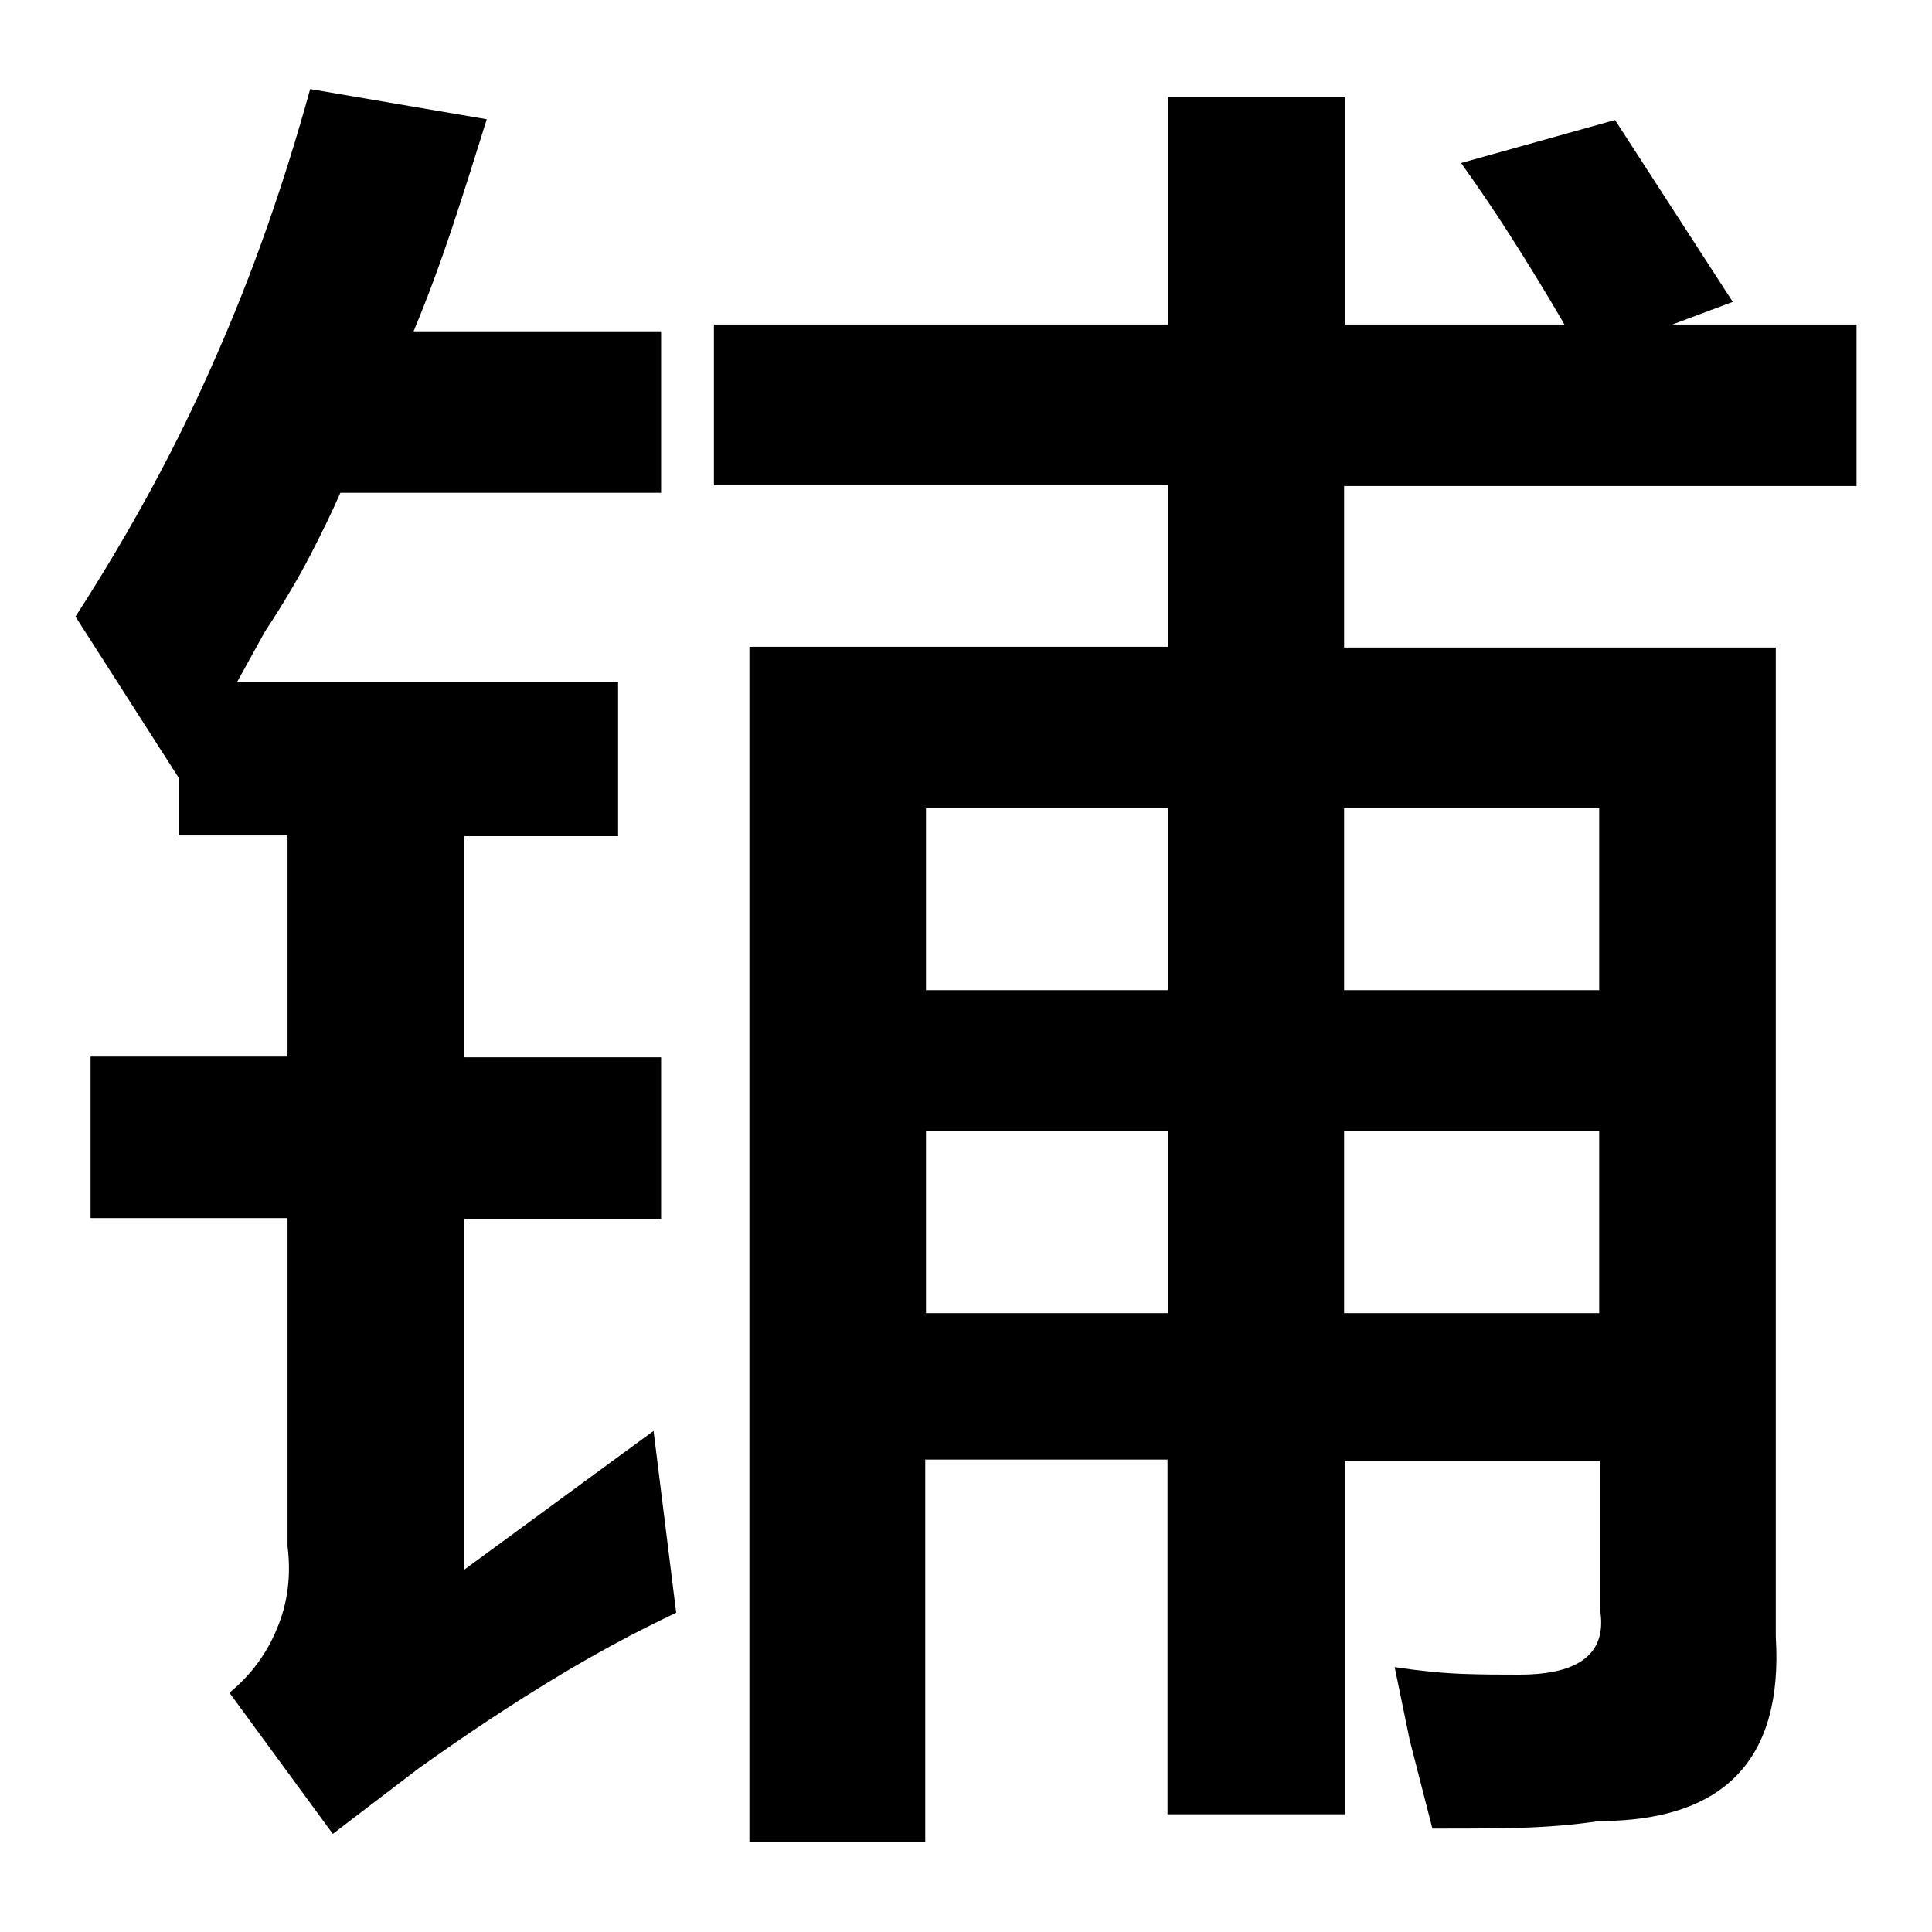
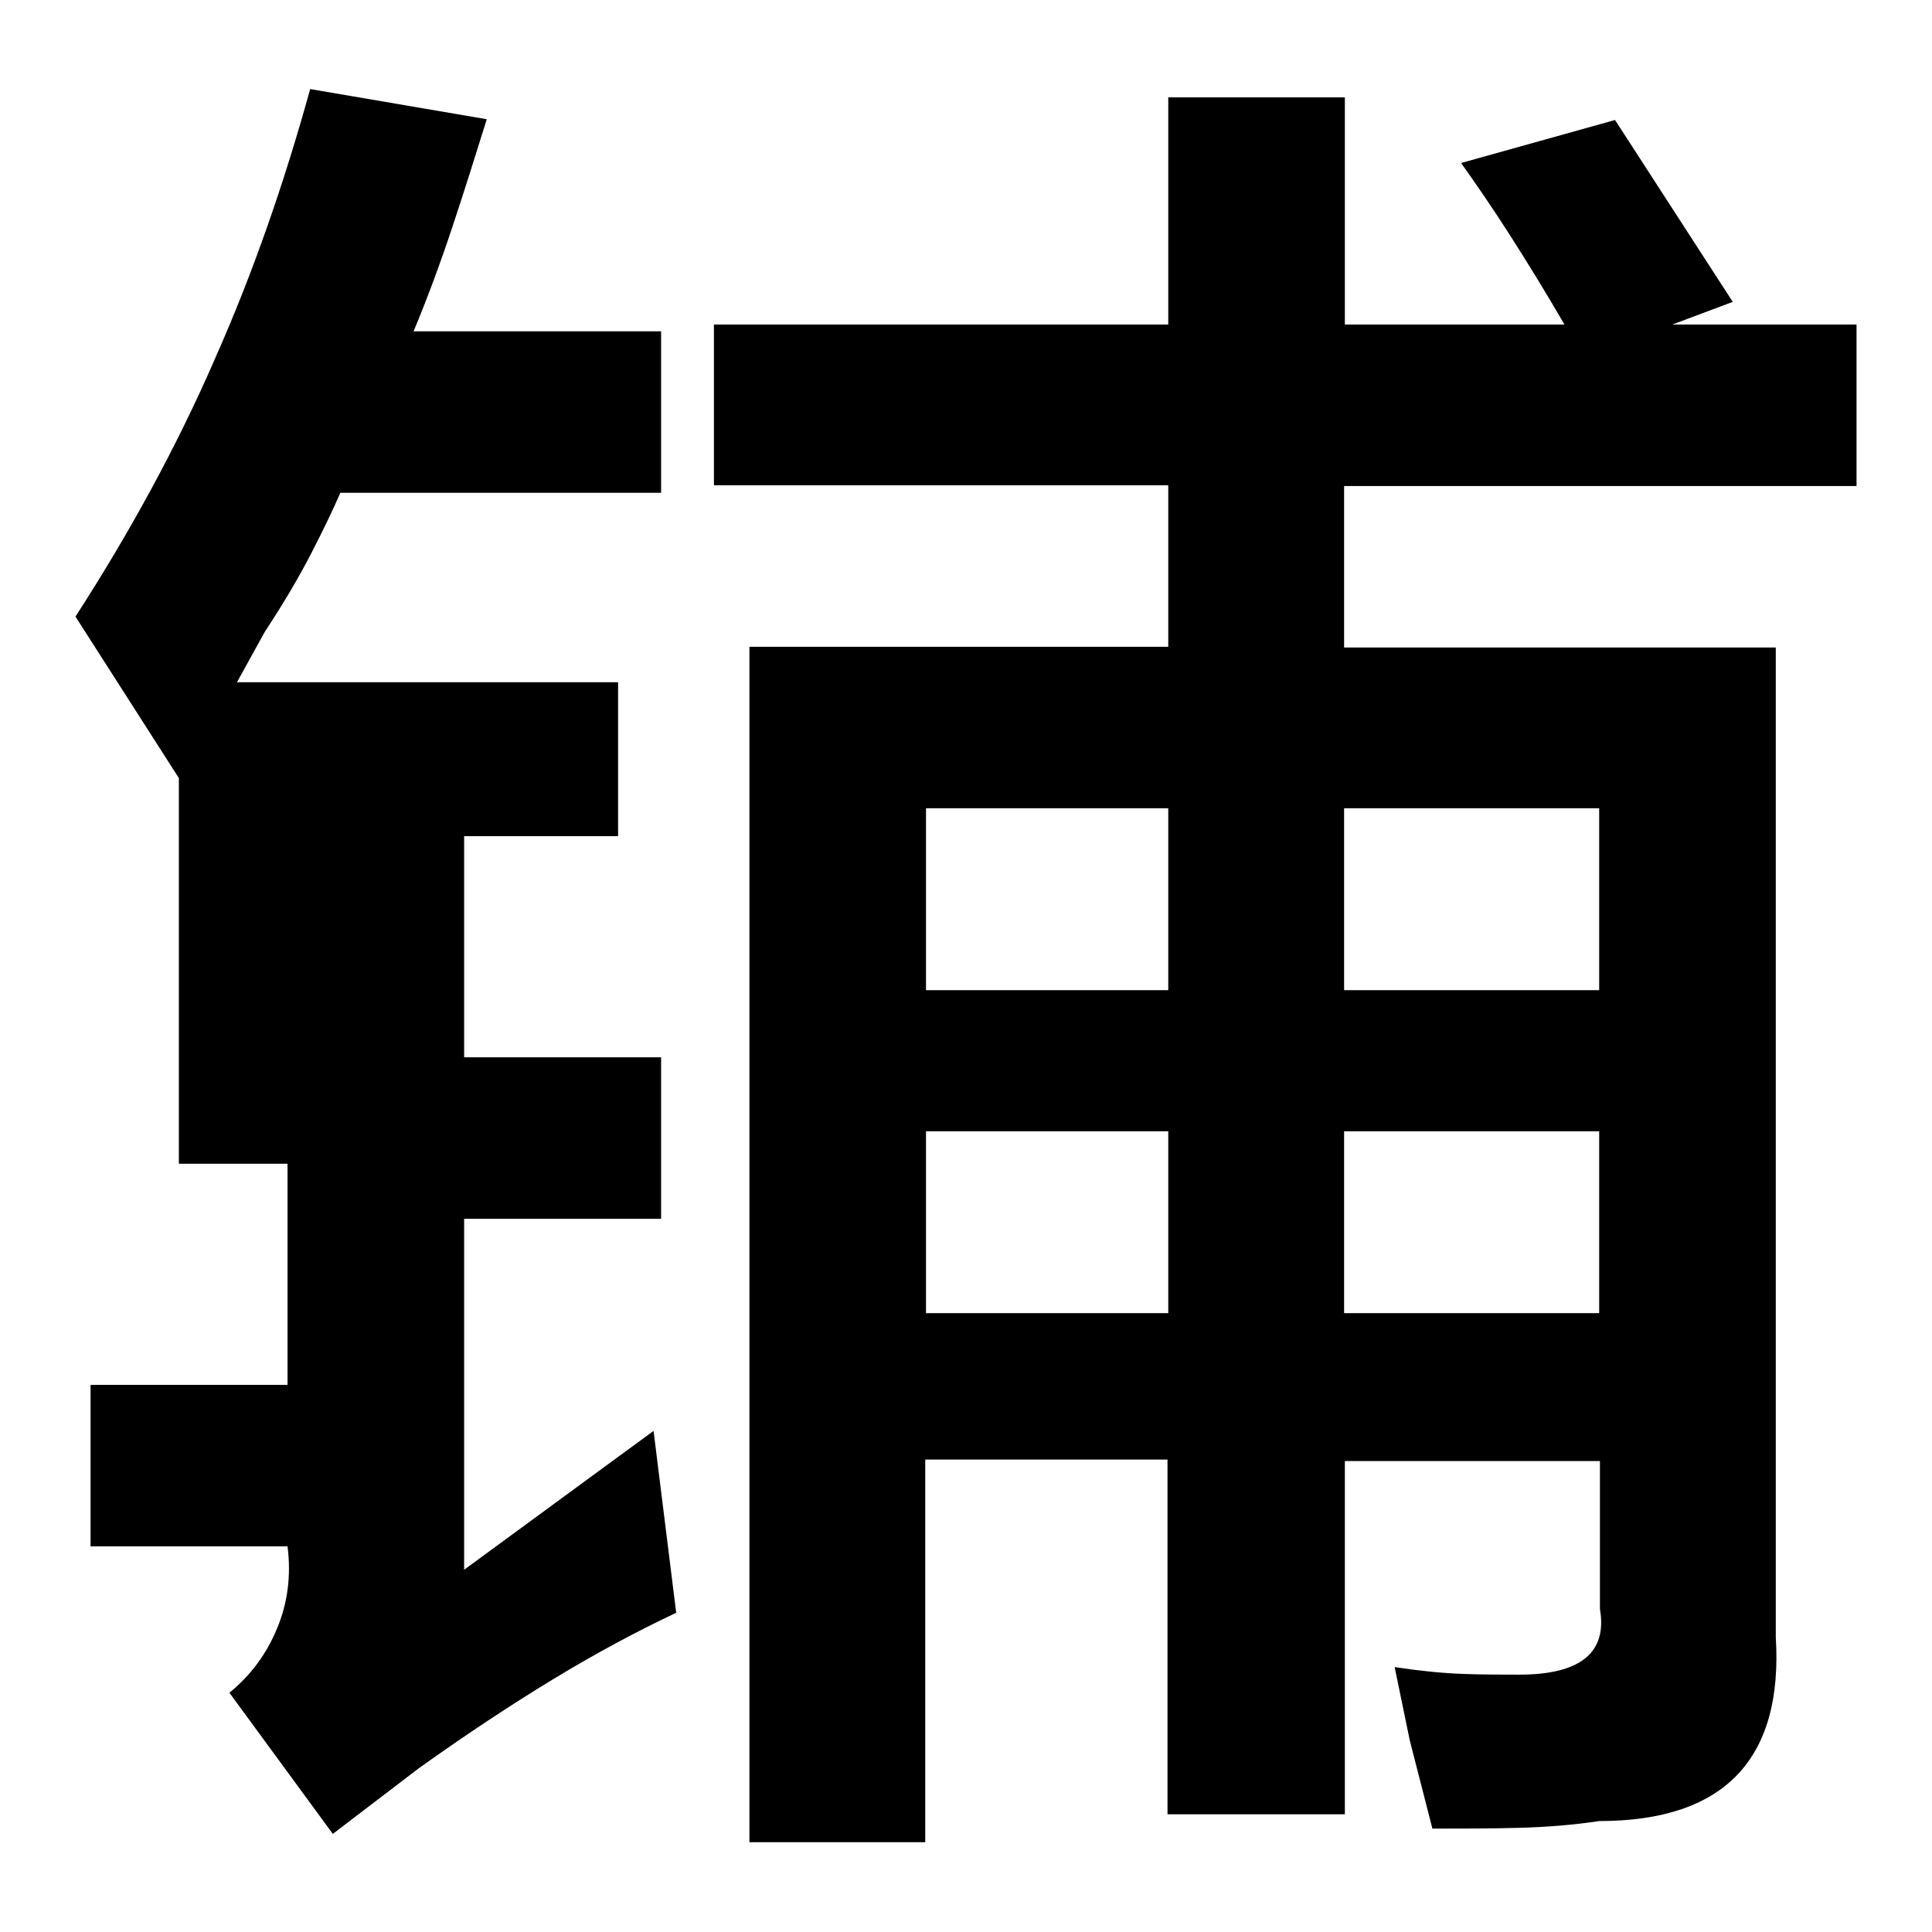
<svg xmlns="http://www.w3.org/2000/svg" version="1.1" x="0px" y="0px" viewBox="0 0 256 256" enable-background="new 0 0 256 256" xml:space="preserve">
  <g>
-     <path fill="#000000" d="M154.7,240.2v-46.8h-32.1v50.7H99.3V85.7h55.5V64.3H94.6V43h60.2V12.9h23.4V43h29.1 c-2.5-4.3-4.9-8.2-7.2-11.8c-2.3-3.6-4.5-6.8-6.5-9.6l20.4-5.7L229.6,40l-8,3H246v21.4h-67.9v21.4h57.2v131.1 c1,16.2-6.8,24.4-23.4,24.4c-3.3,0.5-6.9,0.8-10.7,0.9c-3.8,0.1-7.6,0.1-11.4,0.1l-3-11.7l-2-9.7c3.3,0.5,6.3,0.8,9,0.9 c2.7,0.1,5.1,0.1,7.5,0.1c8.1,0,11.7-2.9,10.7-8.7v-19.6h-33.8v46.8H154.7L154.7,240.2z M23.7,103.1L10,81.7 c7.3-11.3,13.5-22.7,18.5-34.2c5.1-11.5,9.2-23.4,12.6-35.7l23.4,4c-1.5,4.8-3,9.6-4.6,14.4c-1.6,4.8-3.3,9.4-5.1,13.7h32.8v21.4 H45.1c-1,2.3-2.3,5-3.9,8.1c-1.6,3.1-3.6,6.5-6.1,10.3l-3.7,6.7h50.5v20.4H61.5v29.3h26.1v21.4H61.5v46.5l25.1-18.4l3,24.1 c-5.3,2.5-10.7,5.4-16.3,8.8c-5.6,3.4-11.5,7.3-17.8,11.8l-11.4,8.7l-13.7-18.7c2.8-2.3,4.9-5.1,6.3-8.5c1.4-3.3,1.9-7,1.4-10.9 v-43.5H12v-21.4h26.1v-29.3H23.7V103.1L23.7,103.1z M178.1,149.9V174h33.8v-24.1H178.1L178.1,149.9z M211.9,107.1h-33.8v24.1h33.8 V107.1L211.9,107.1z M122.7,107.1v24.1h32.1v-24.1H122.7z M122.7,149.9V174h32.1v-24.1H122.7z" />
+     <path fill="#000000" d="M154.7,240.2v-46.8h-32.1v50.7H99.3V85.7h55.5V64.3H94.6V43h60.2V12.9h23.4V43h29.1 c-2.5-4.3-4.9-8.2-7.2-11.8c-2.3-3.6-4.5-6.8-6.5-9.6l20.4-5.7L229.6,40l-8,3H246v21.4h-67.9v21.4h57.2v131.1 c1,16.2-6.8,24.4-23.4,24.4c-3.3,0.5-6.9,0.8-10.7,0.9c-3.8,0.1-7.6,0.1-11.4,0.1l-3-11.7l-2-9.7c3.3,0.5,6.3,0.8,9,0.9 c2.7,0.1,5.1,0.1,7.5,0.1c8.1,0,11.7-2.9,10.7-8.7v-19.6h-33.8v46.8H154.7L154.7,240.2z M23.7,103.1L10,81.7 c7.3-11.3,13.5-22.7,18.5-34.2c5.1-11.5,9.2-23.4,12.6-35.7l23.4,4c-1.5,4.8-3,9.6-4.6,14.4c-1.6,4.8-3.3,9.4-5.1,13.7h32.8v21.4 H45.1c-1,2.3-2.3,5-3.9,8.1c-1.6,3.1-3.6,6.5-6.1,10.3l-3.7,6.7h50.5v20.4H61.5v29.3h26.1v21.4H61.5v46.5l25.1-18.4l3,24.1 c-5.3,2.5-10.7,5.4-16.3,8.8c-5.6,3.4-11.5,7.3-17.8,11.8l-11.4,8.7l-13.7-18.7c2.8-2.3,4.9-5.1,6.3-8.5c1.4-3.3,1.9-7,1.4-10.9 H12v-21.4h26.1v-29.3H23.7V103.1L23.7,103.1z M178.1,149.9V174h33.8v-24.1H178.1L178.1,149.9z M211.9,107.1h-33.8v24.1h33.8 V107.1L211.9,107.1z M122.7,107.1v24.1h32.1v-24.1H122.7z M122.7,149.9V174h32.1v-24.1H122.7z" />
  </g>
</svg>